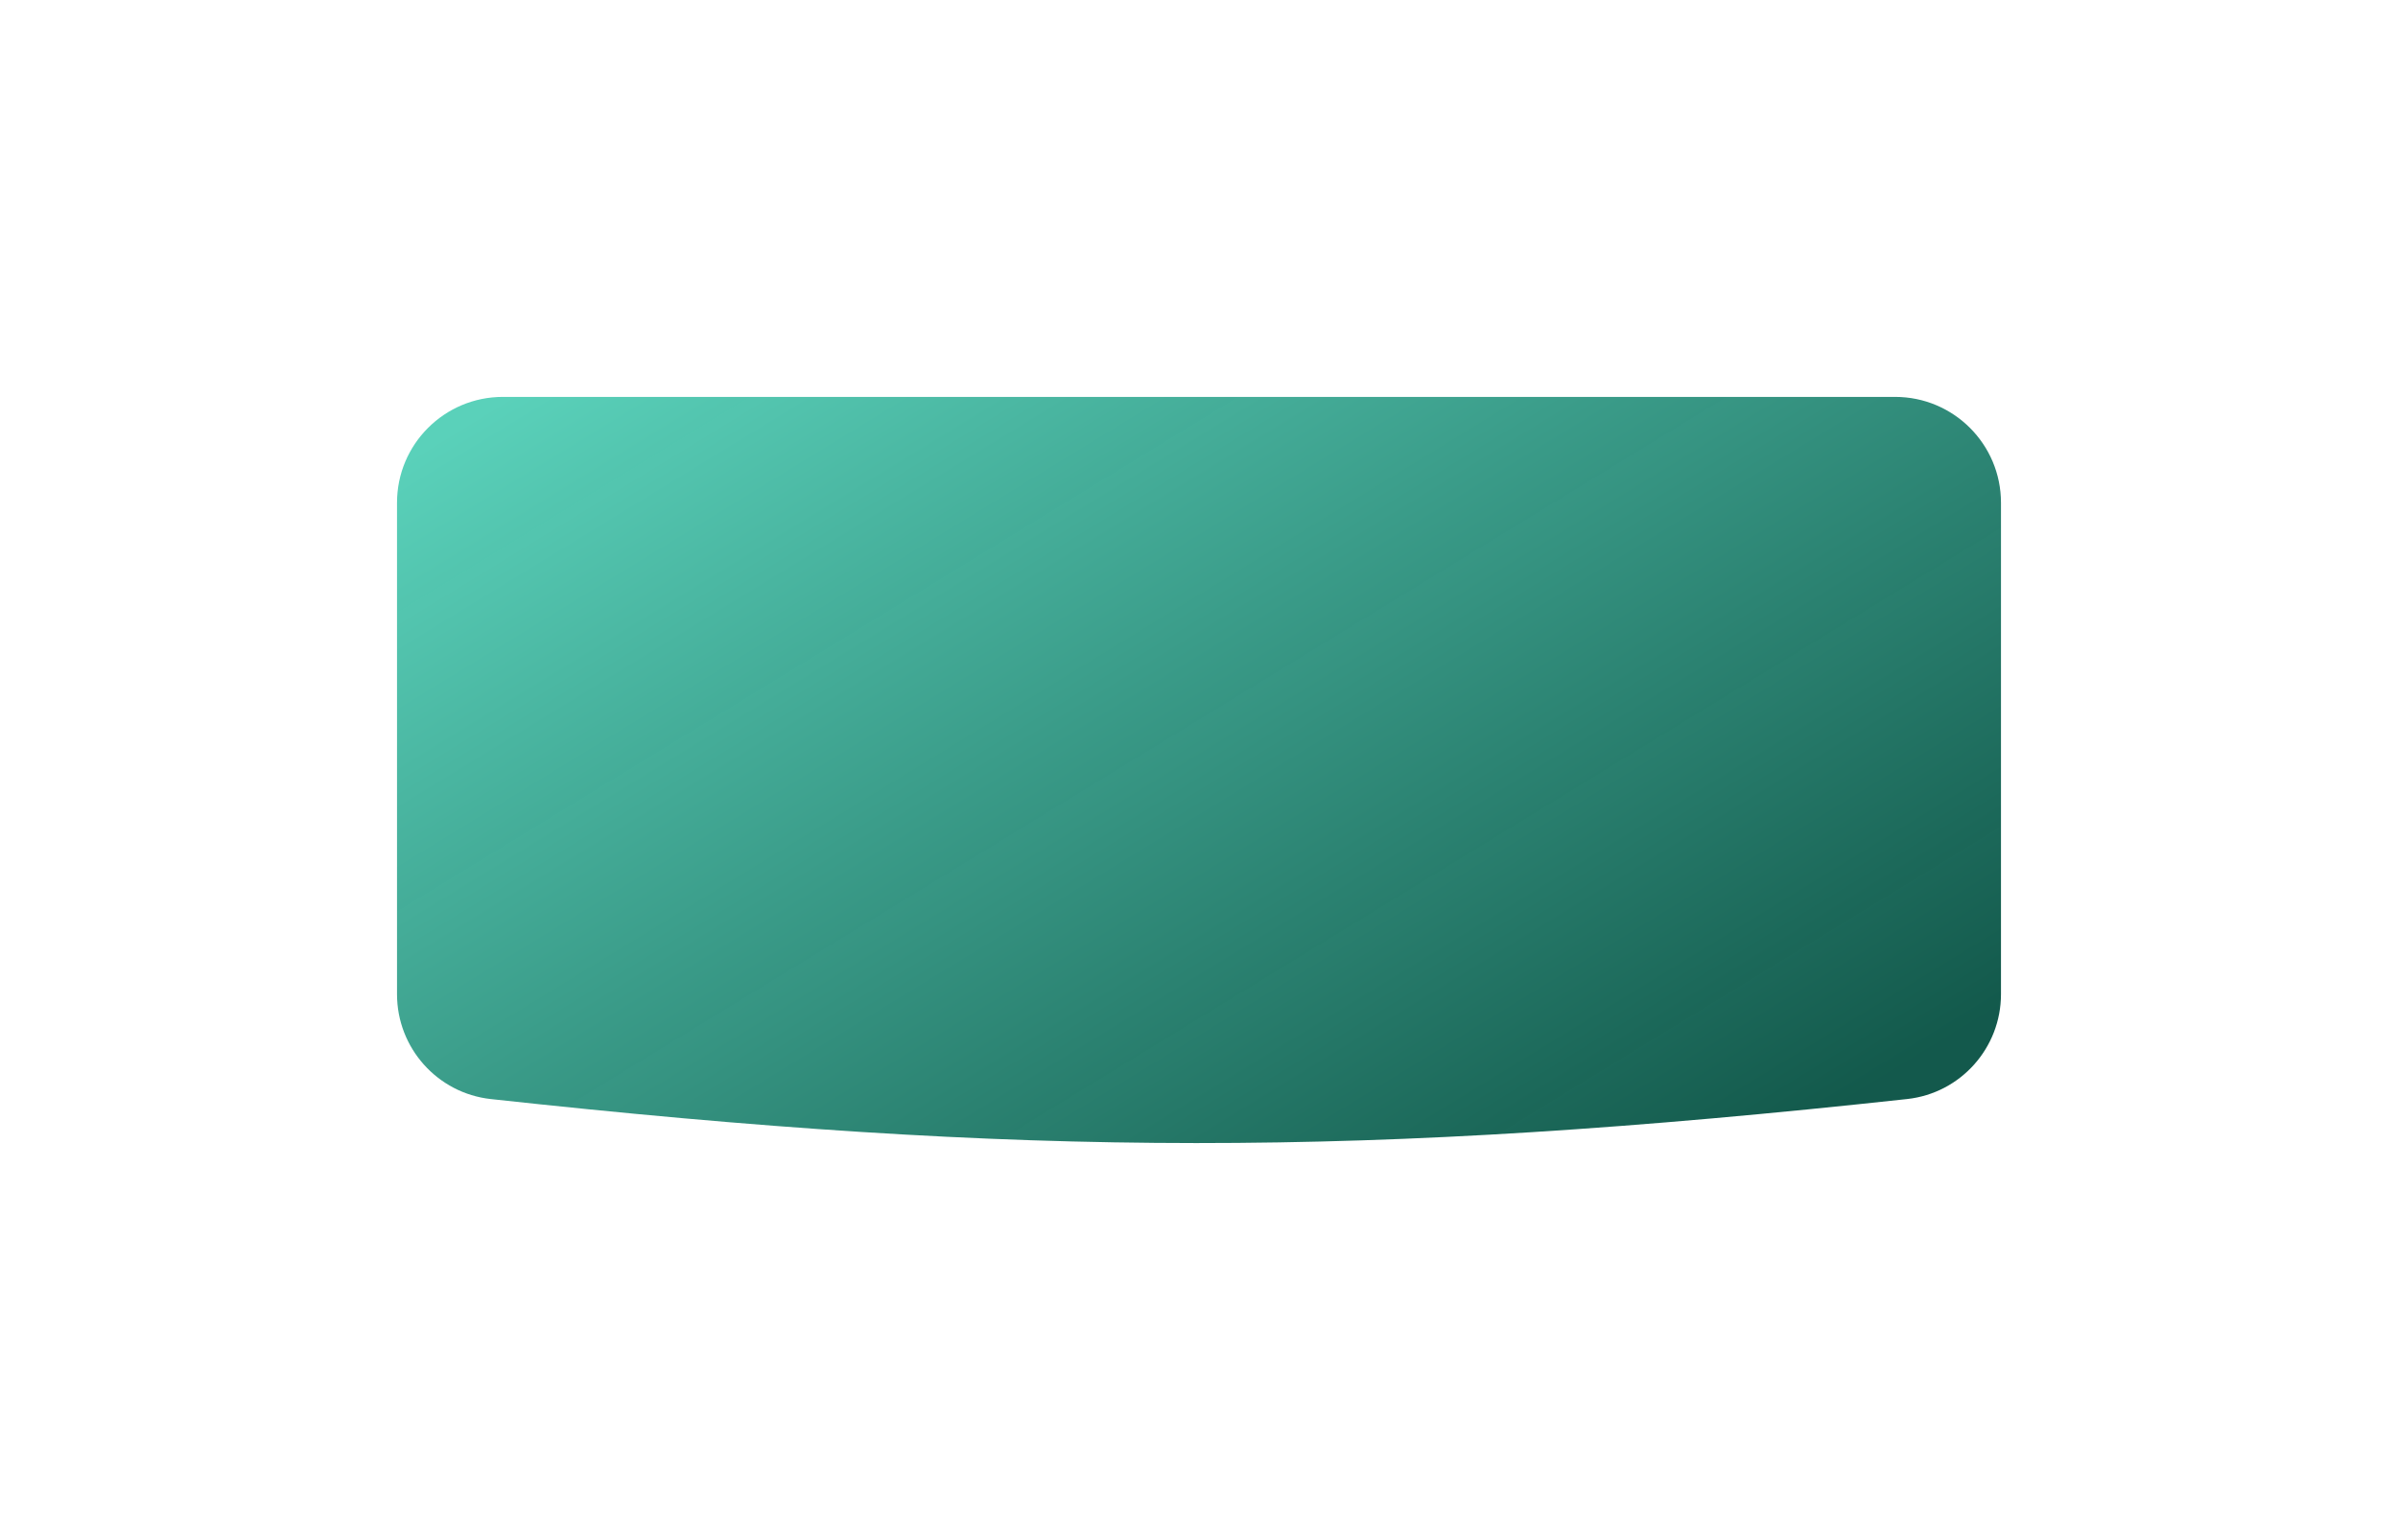
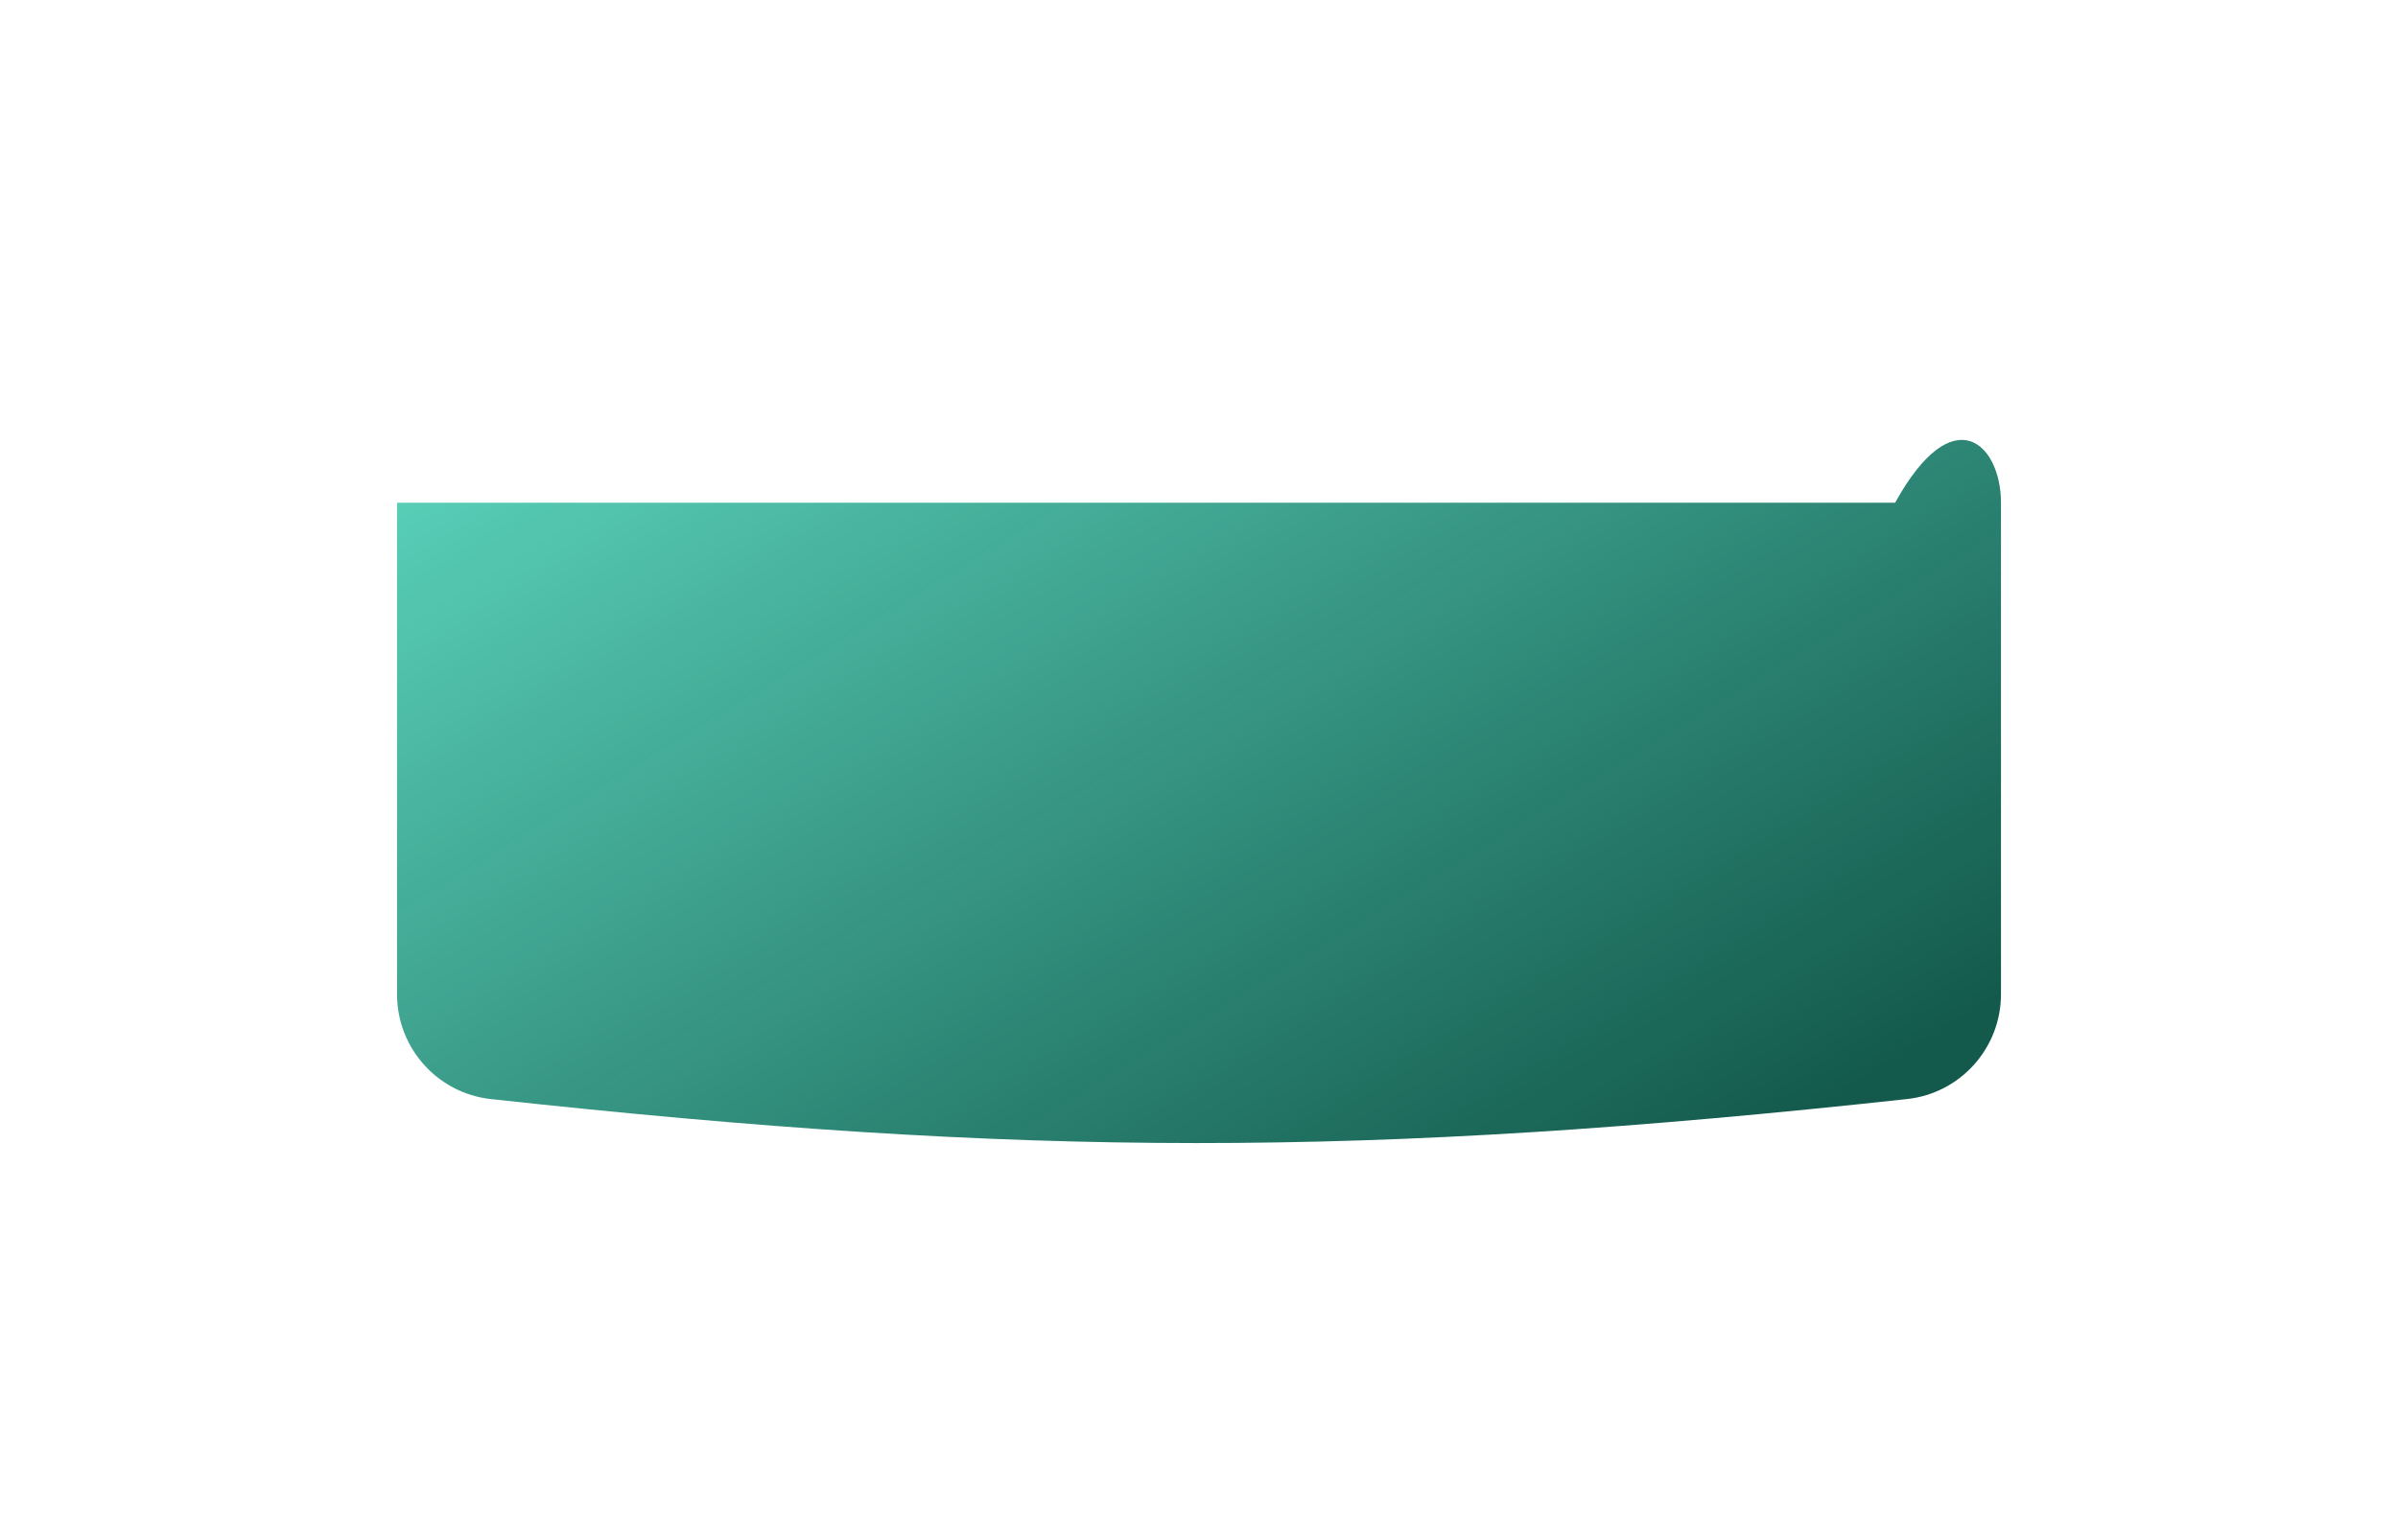
<svg xmlns="http://www.w3.org/2000/svg" width="1812" height="1164" viewBox="0 0 1812 1164" fill="none">
  <g filter="url(#filter0_f_32_2437)">
-     <path d="M300 380C300 335.817 335.817 300 380 300H1432C1476.18 300 1512 335.817 1512 380V751.49C1512 792.104 1481.44 826.332 1441.06 830.726C1031.3 875.327 774.946 874.849 370.908 830.744C330.542 826.338 300 792.114 300 751.509V380Z" fill="url(#paint0_linear_32_2437)" />
+     <path d="M300 380H1432C1476.18 300 1512 335.817 1512 380V751.49C1512 792.104 1481.44 826.332 1441.06 830.726C1031.3 875.327 774.946 874.849 370.908 830.744C330.542 826.338 300 792.114 300 751.509V380Z" fill="url(#paint0_linear_32_2437)" />
  </g>
  <defs>
    <filter id="filter0_f_32_2437" x="0" y="0" width="1812" height="1164" filterUnits="userSpaceOnUse" color-interpolation-filters="sRGB">
      <feFlood flood-opacity="0" result="BackgroundImageFix" />
      <feBlend mode="normal" in="SourceGraphic" in2="BackgroundImageFix" result="shape" />
      <feGaussianBlur stdDeviation="37.5" result="effect1_foregroundBlur_32_2437" />
    </filter>
    <linearGradient id="paint0_linear_32_2437" x1="382.169" y1="300" x2="894.916" y2="1138.02" gradientUnits="userSpaceOnUse">
      <stop stop-color="#5AD1BA" />
      <stop offset="1" stop-color="#0E5648" stop-opacity="0.98" />
    </linearGradient>
  </defs>
</svg>